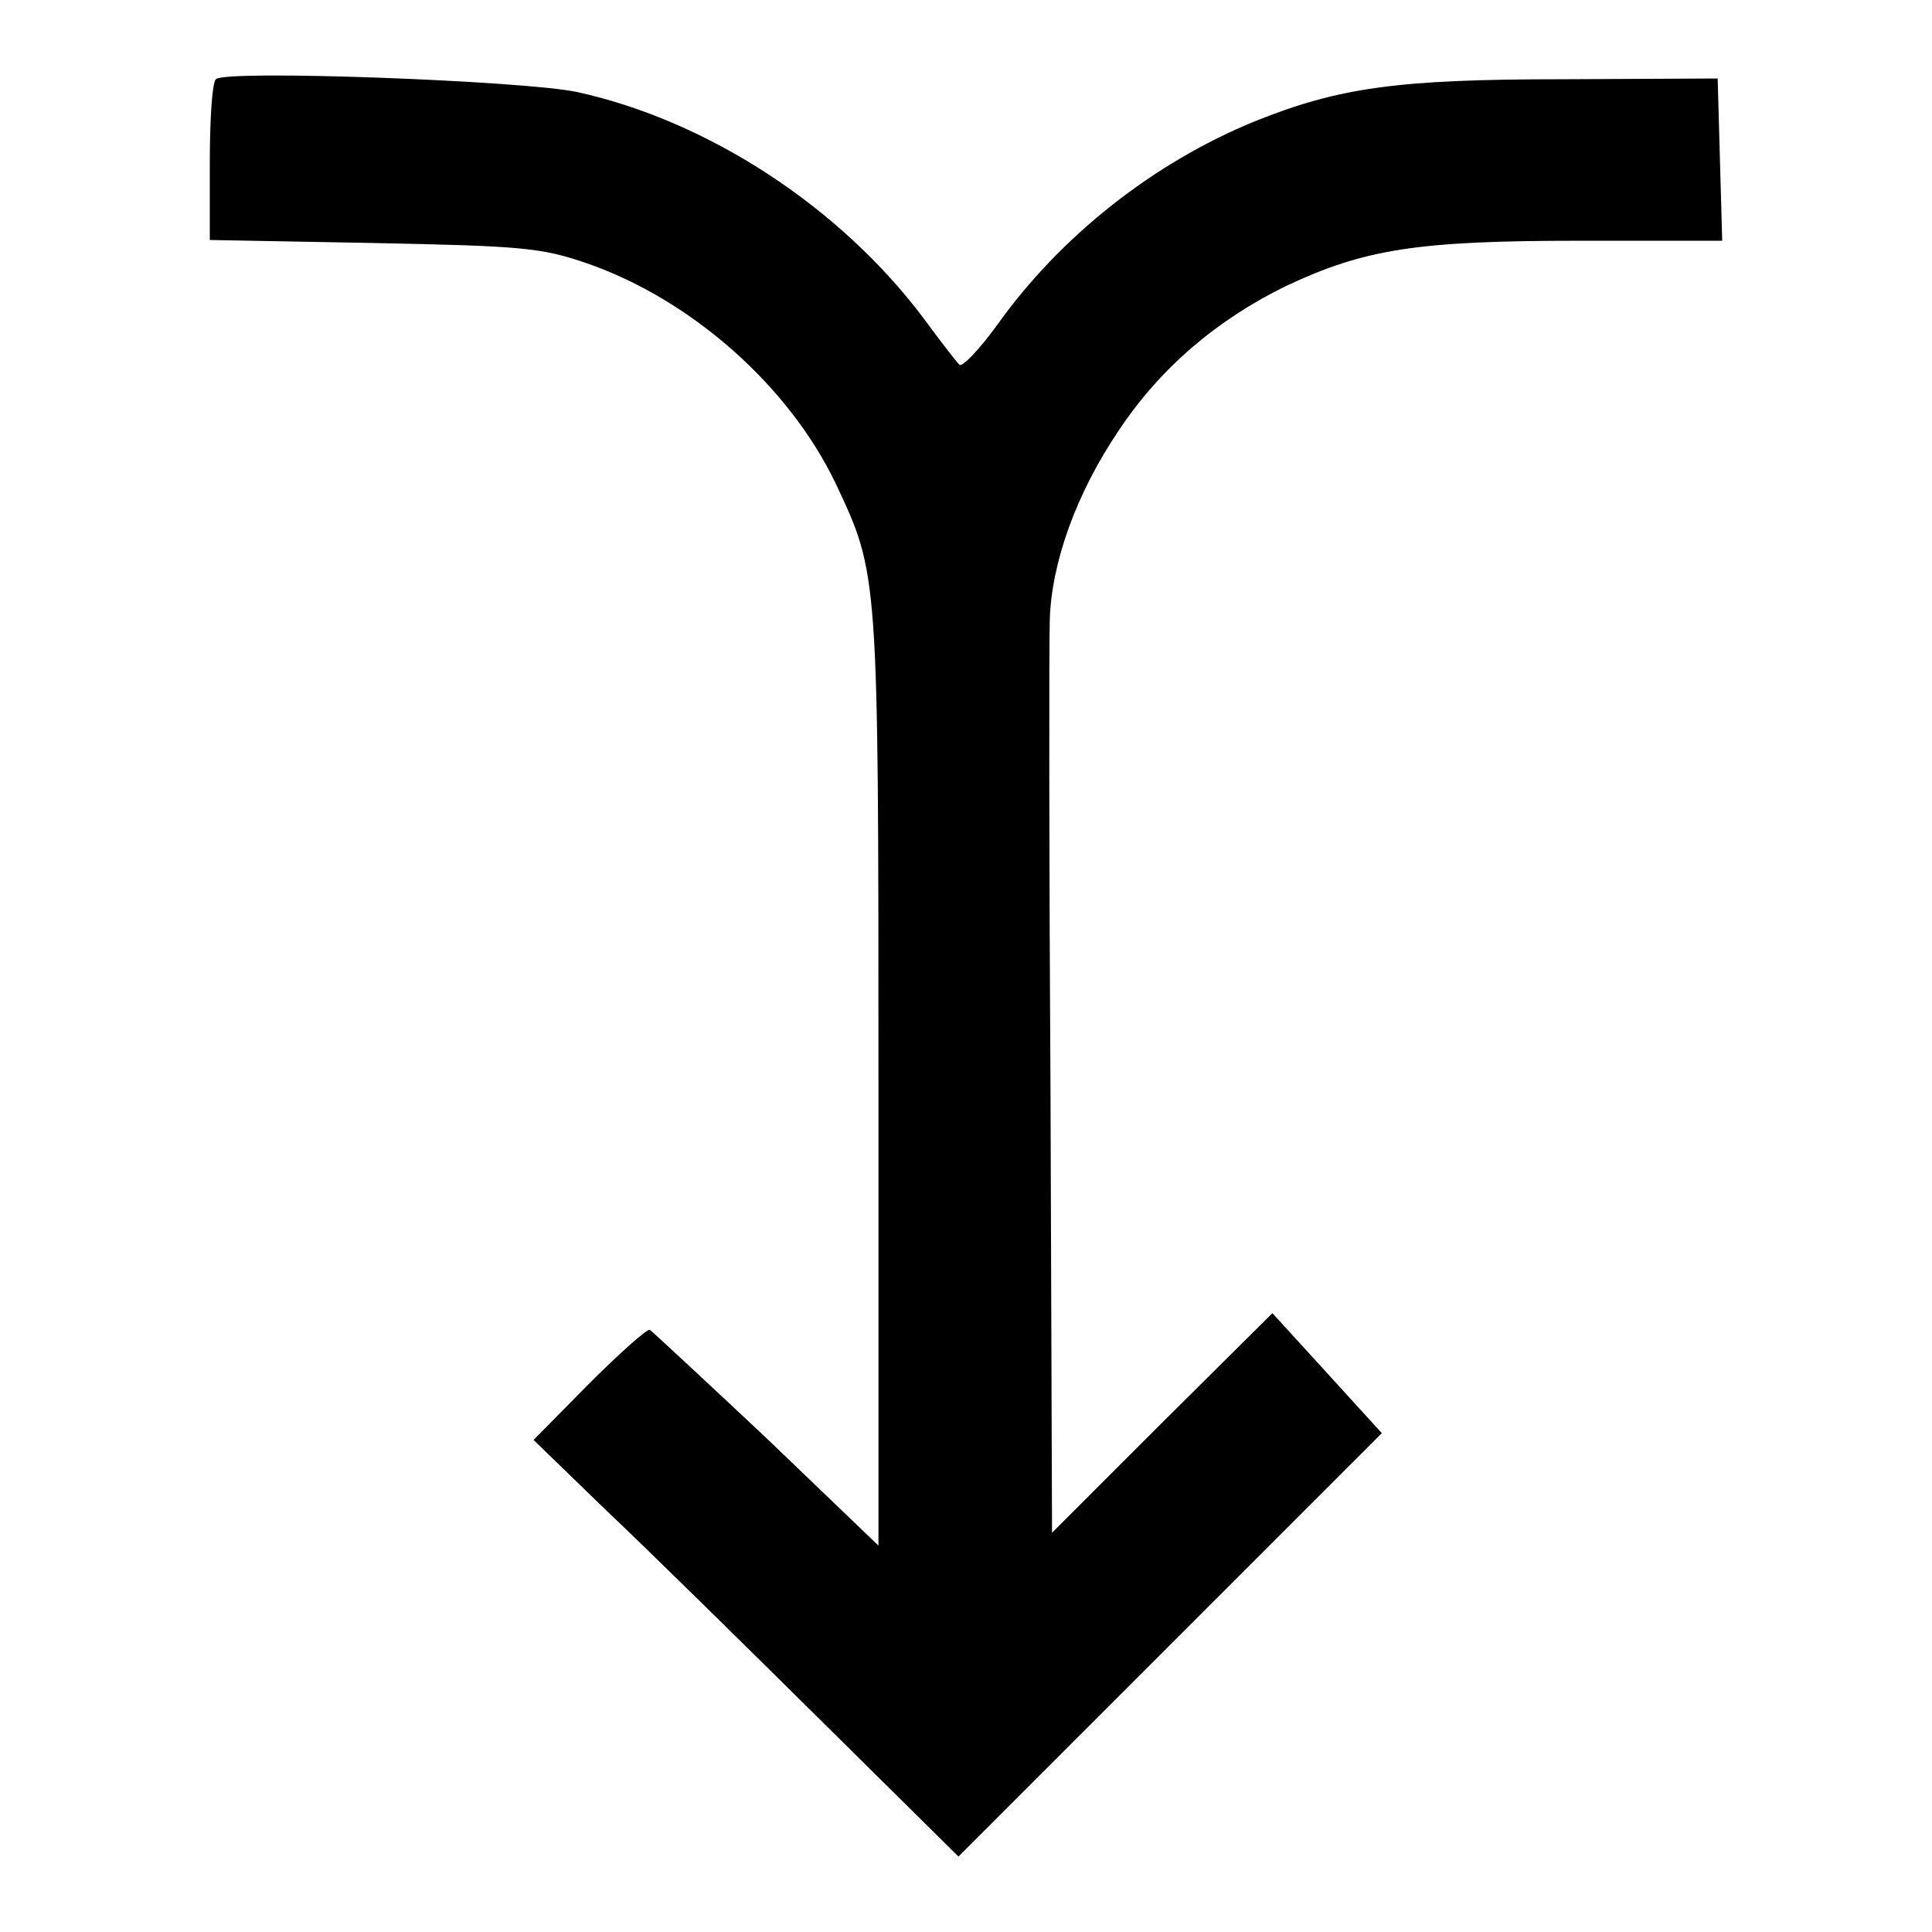
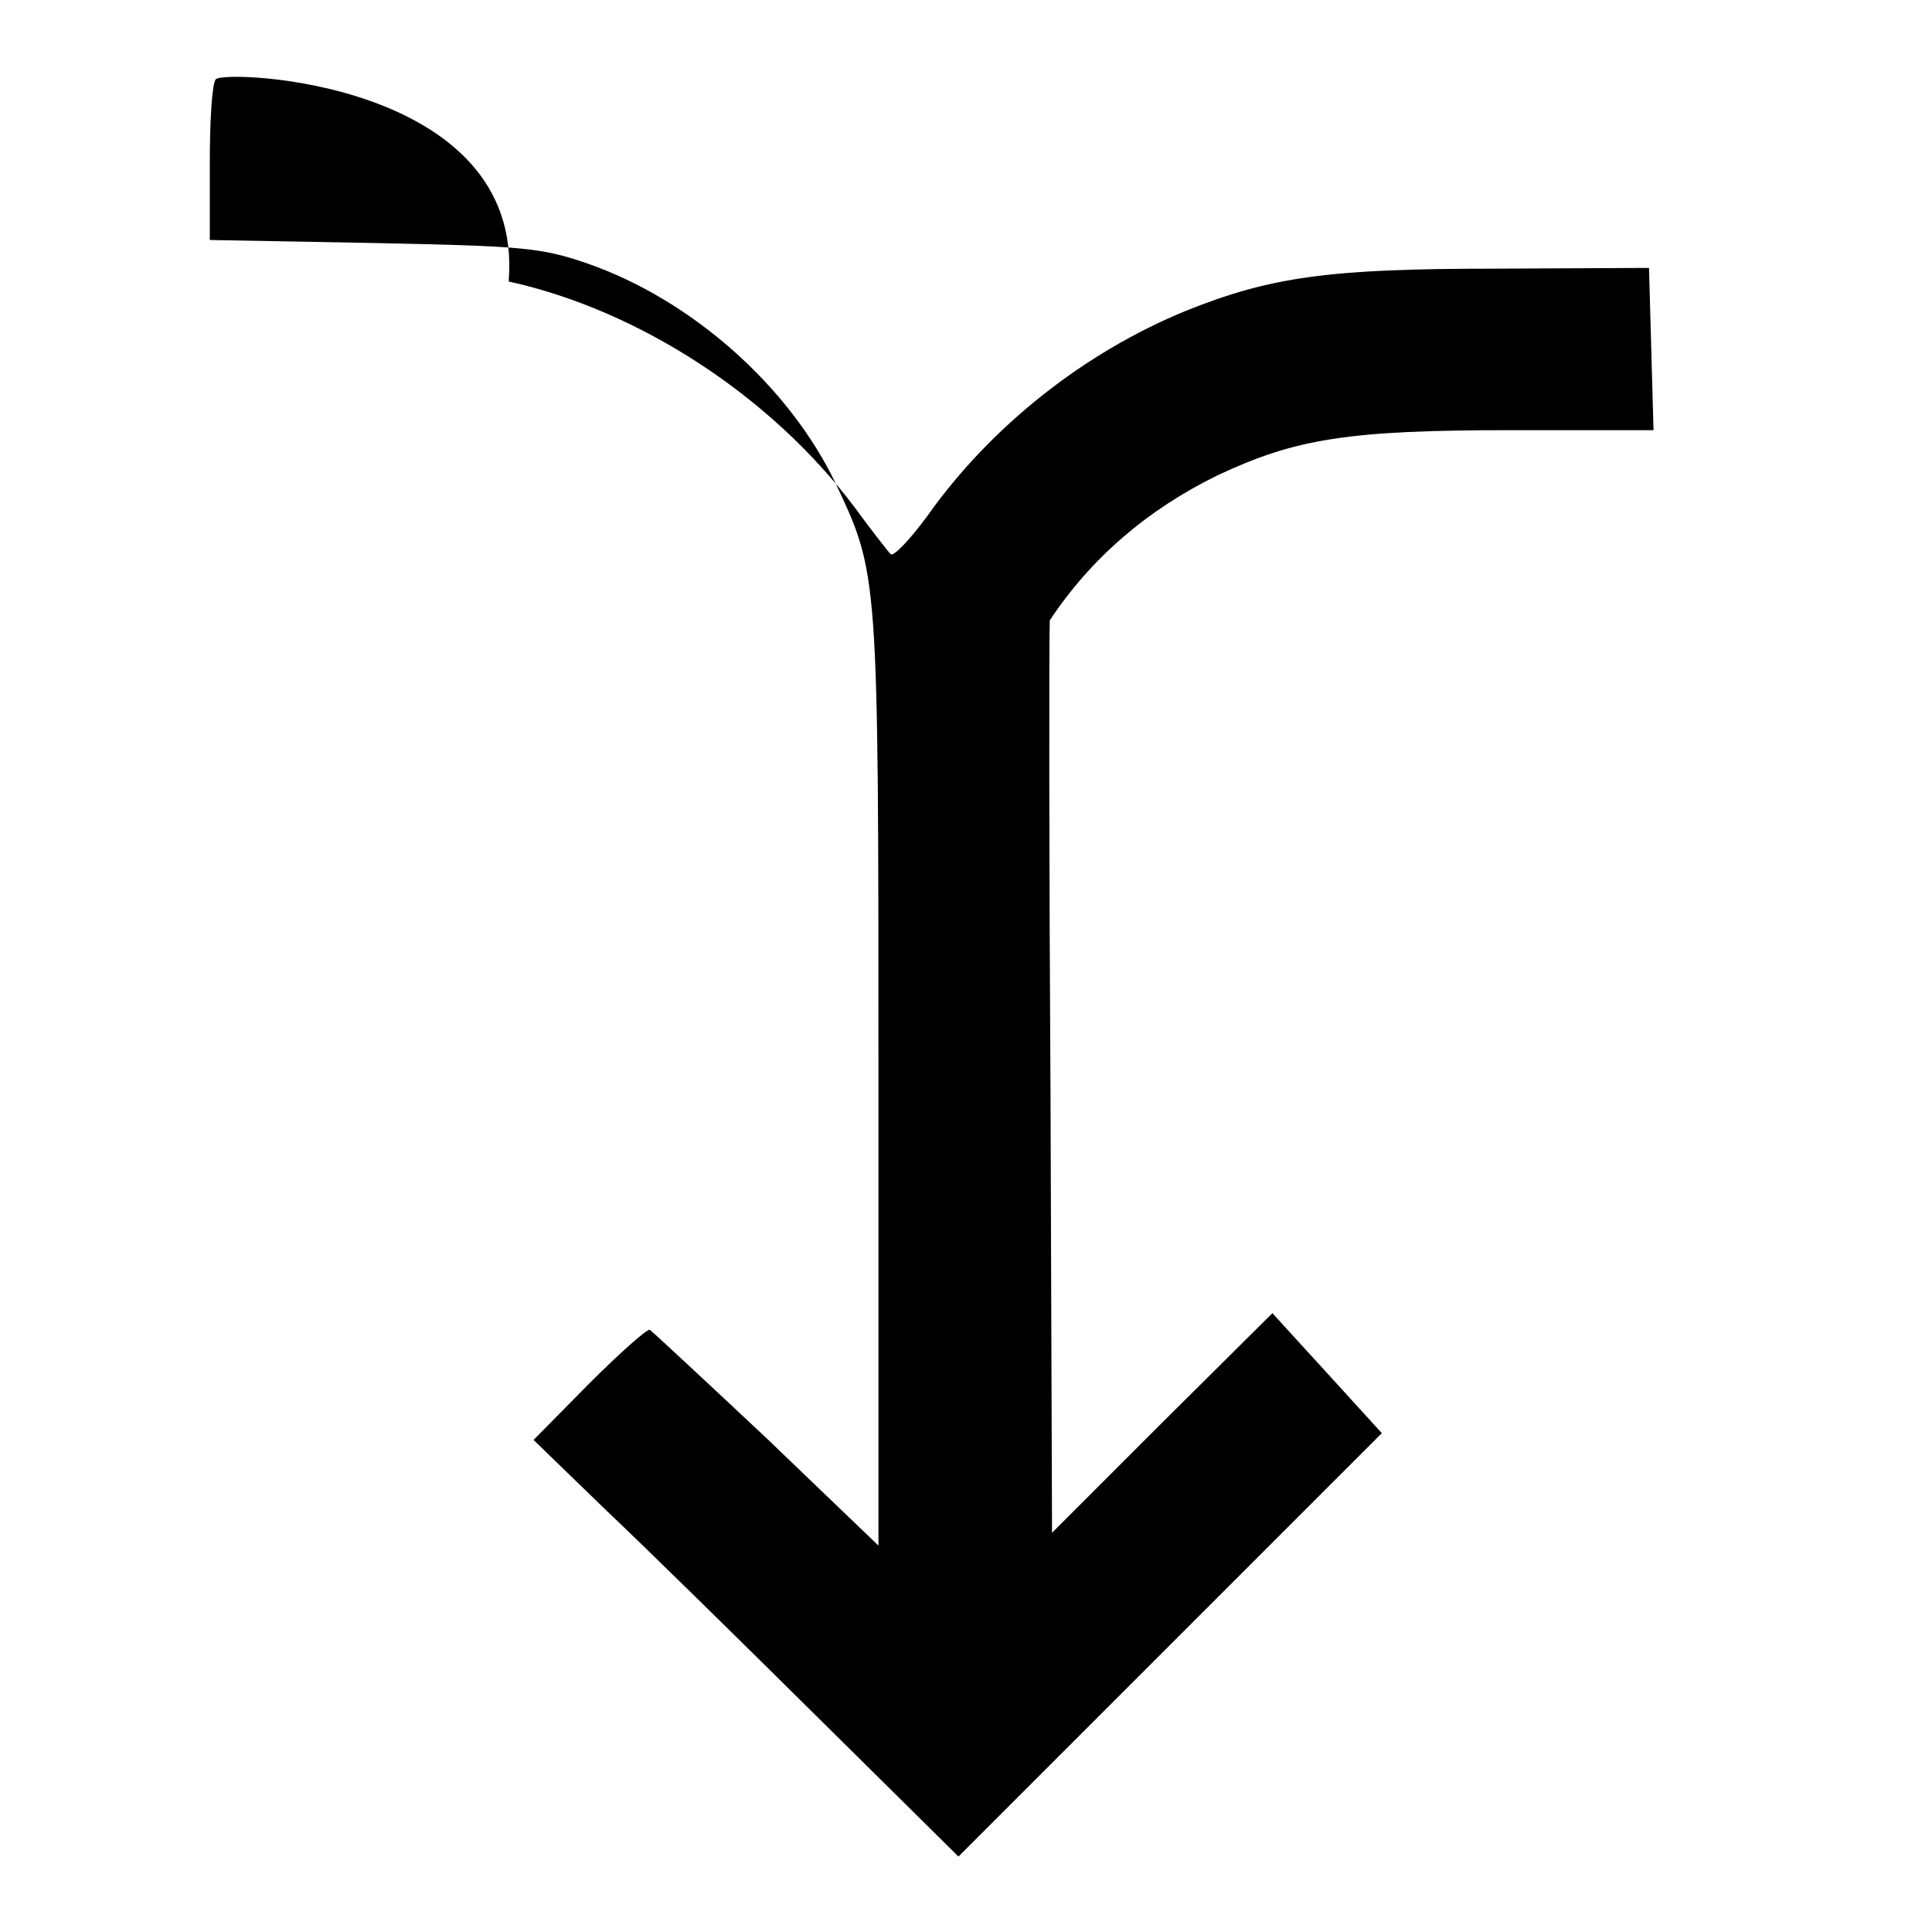
<svg xmlns="http://www.w3.org/2000/svg" version="1.1" x="0px" y="0px" viewBox="0 0 256 256" enable-background="new 0 0 256 256" xml:space="preserve">
  <g>
    <g>
      <g>
-         <path fill="#000000" d="M28.6,10.5c-0.5,0.5-0.8,5.4-0.8,11.1v10.2l21.7,0.4c19.7,0.4,22.2,0.6,28.3,2.7c13.8,4.8,26.7,16.2,32.9,29.1c5.7,12.1,5.7,11.6,5.7,79.1v61.7l-14.8-14.2c-8.2-7.7-15.2-14.2-15.5-14.4c-0.4-0.1-4,3.1-8.1,7.2l-7.3,7.4l9.7,9.4c5.4,5.1,18.1,17.6,28.2,27.6L127,246l28.1-28.1l28-28l-7.2-7.9l-7.3-8L154,188.5l-14.6,14.6l-0.2-57.7c-0.2-31.8-0.2-60.2-0.1-63.2c0.2-7.6,3.5-16.8,9.1-25.1c5.5-8.3,13-14.7,22.2-19.2c10.4-4.9,17.4-6,38.9-6h18.9l-0.3-10.8l-0.3-10.7l-20.5,0.1c-22,0-29.7,1.1-40.9,5.6c-13.4,5.5-25.7,15.2-34.1,27c-2.4,3.3-4.7,5.7-5,5.2c-0.4-0.4-2.5-3.1-4.7-6.1c-11.1-14.8-28.6-26.2-45.9-30C69.6,10.7,29.7,9.2,28.6,10.5z" />
+         <path fill="#000000" d="M28.6,10.5c-0.5,0.5-0.8,5.4-0.8,11.1v10.2l21.7,0.4c19.7,0.4,22.2,0.6,28.3,2.7c13.8,4.8,26.7,16.2,32.9,29.1c5.7,12.1,5.7,11.6,5.7,79.1v61.7l-14.8-14.2c-8.2-7.7-15.2-14.2-15.5-14.4c-0.4-0.1-4,3.1-8.1,7.2l-7.3,7.4l9.7,9.4c5.4,5.1,18.1,17.6,28.2,27.6L127,246l28.1-28.1l28-28l-7.2-7.9l-7.3-8L154,188.5l-14.6,14.6l-0.2-57.7c-0.2-31.8-0.2-60.2-0.1-63.2c5.5-8.3,13-14.7,22.2-19.2c10.4-4.9,17.4-6,38.9-6h18.9l-0.3-10.8l-0.3-10.7l-20.5,0.1c-22,0-29.7,1.1-40.9,5.6c-13.4,5.5-25.7,15.2-34.1,27c-2.4,3.3-4.7,5.7-5,5.2c-0.4-0.4-2.5-3.1-4.7-6.1c-11.1-14.8-28.6-26.2-45.9-30C69.6,10.7,29.7,9.2,28.6,10.5z" />
      </g>
    </g>
  </g>
</svg>